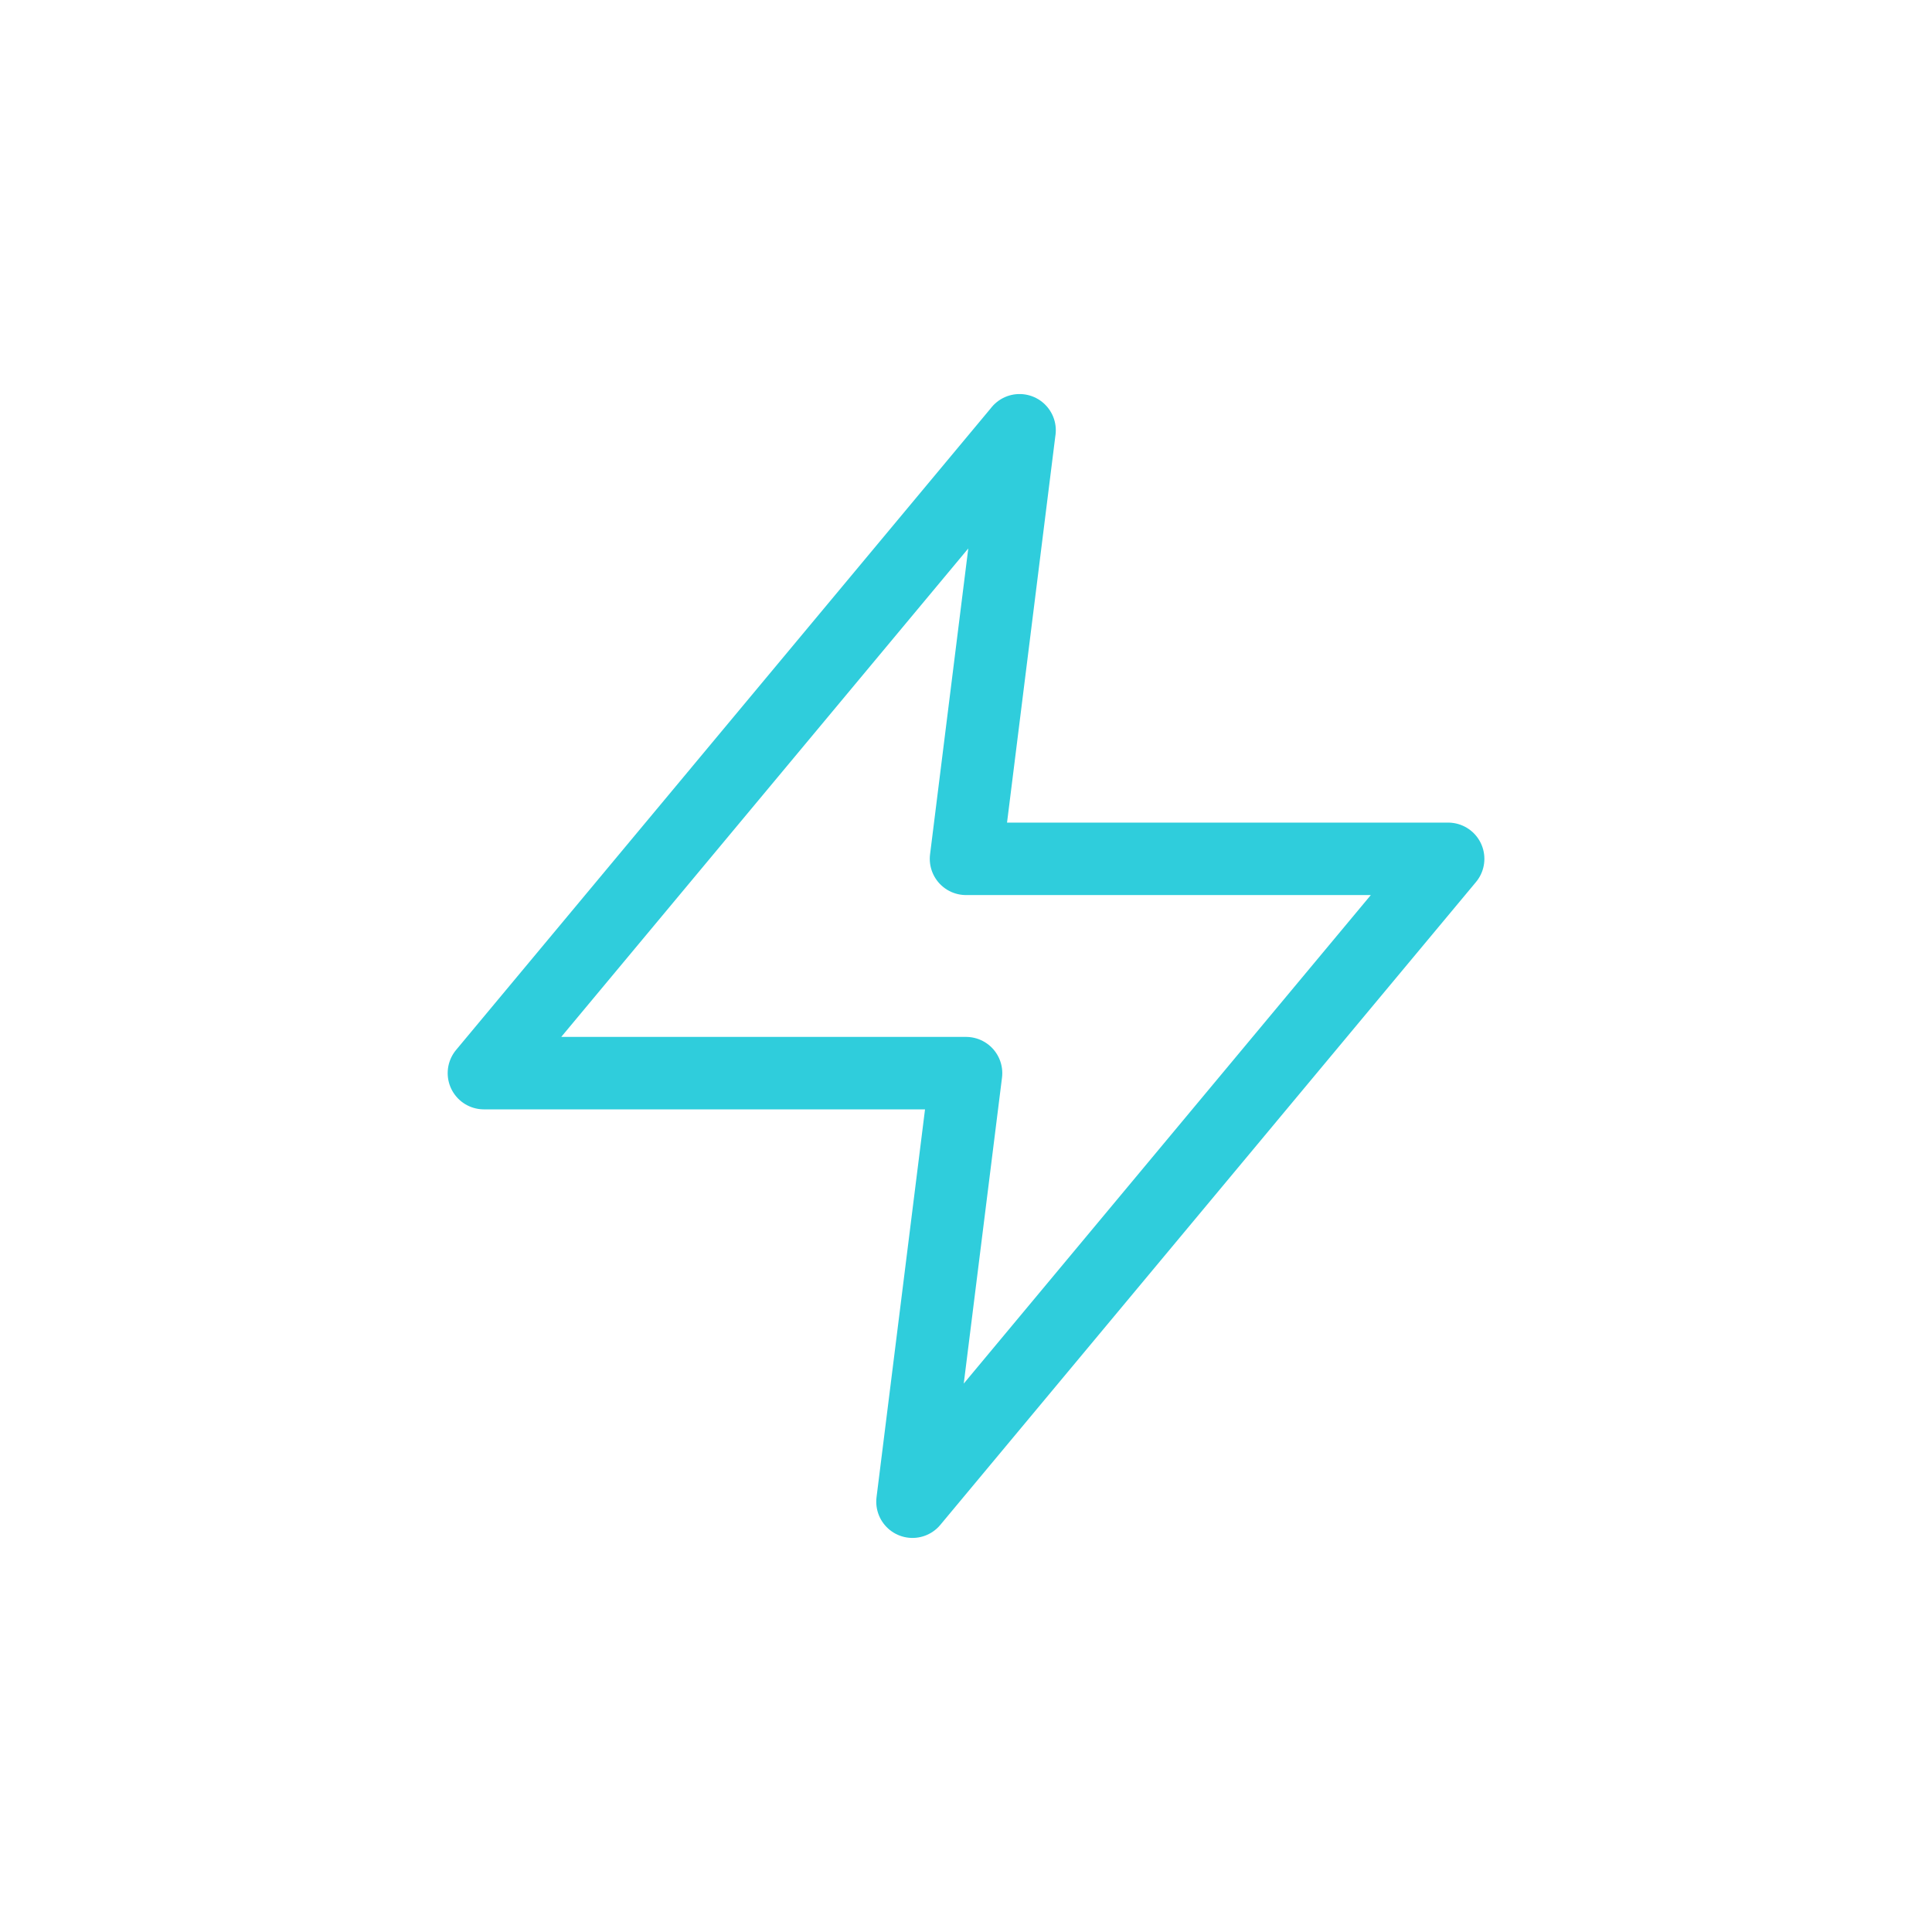
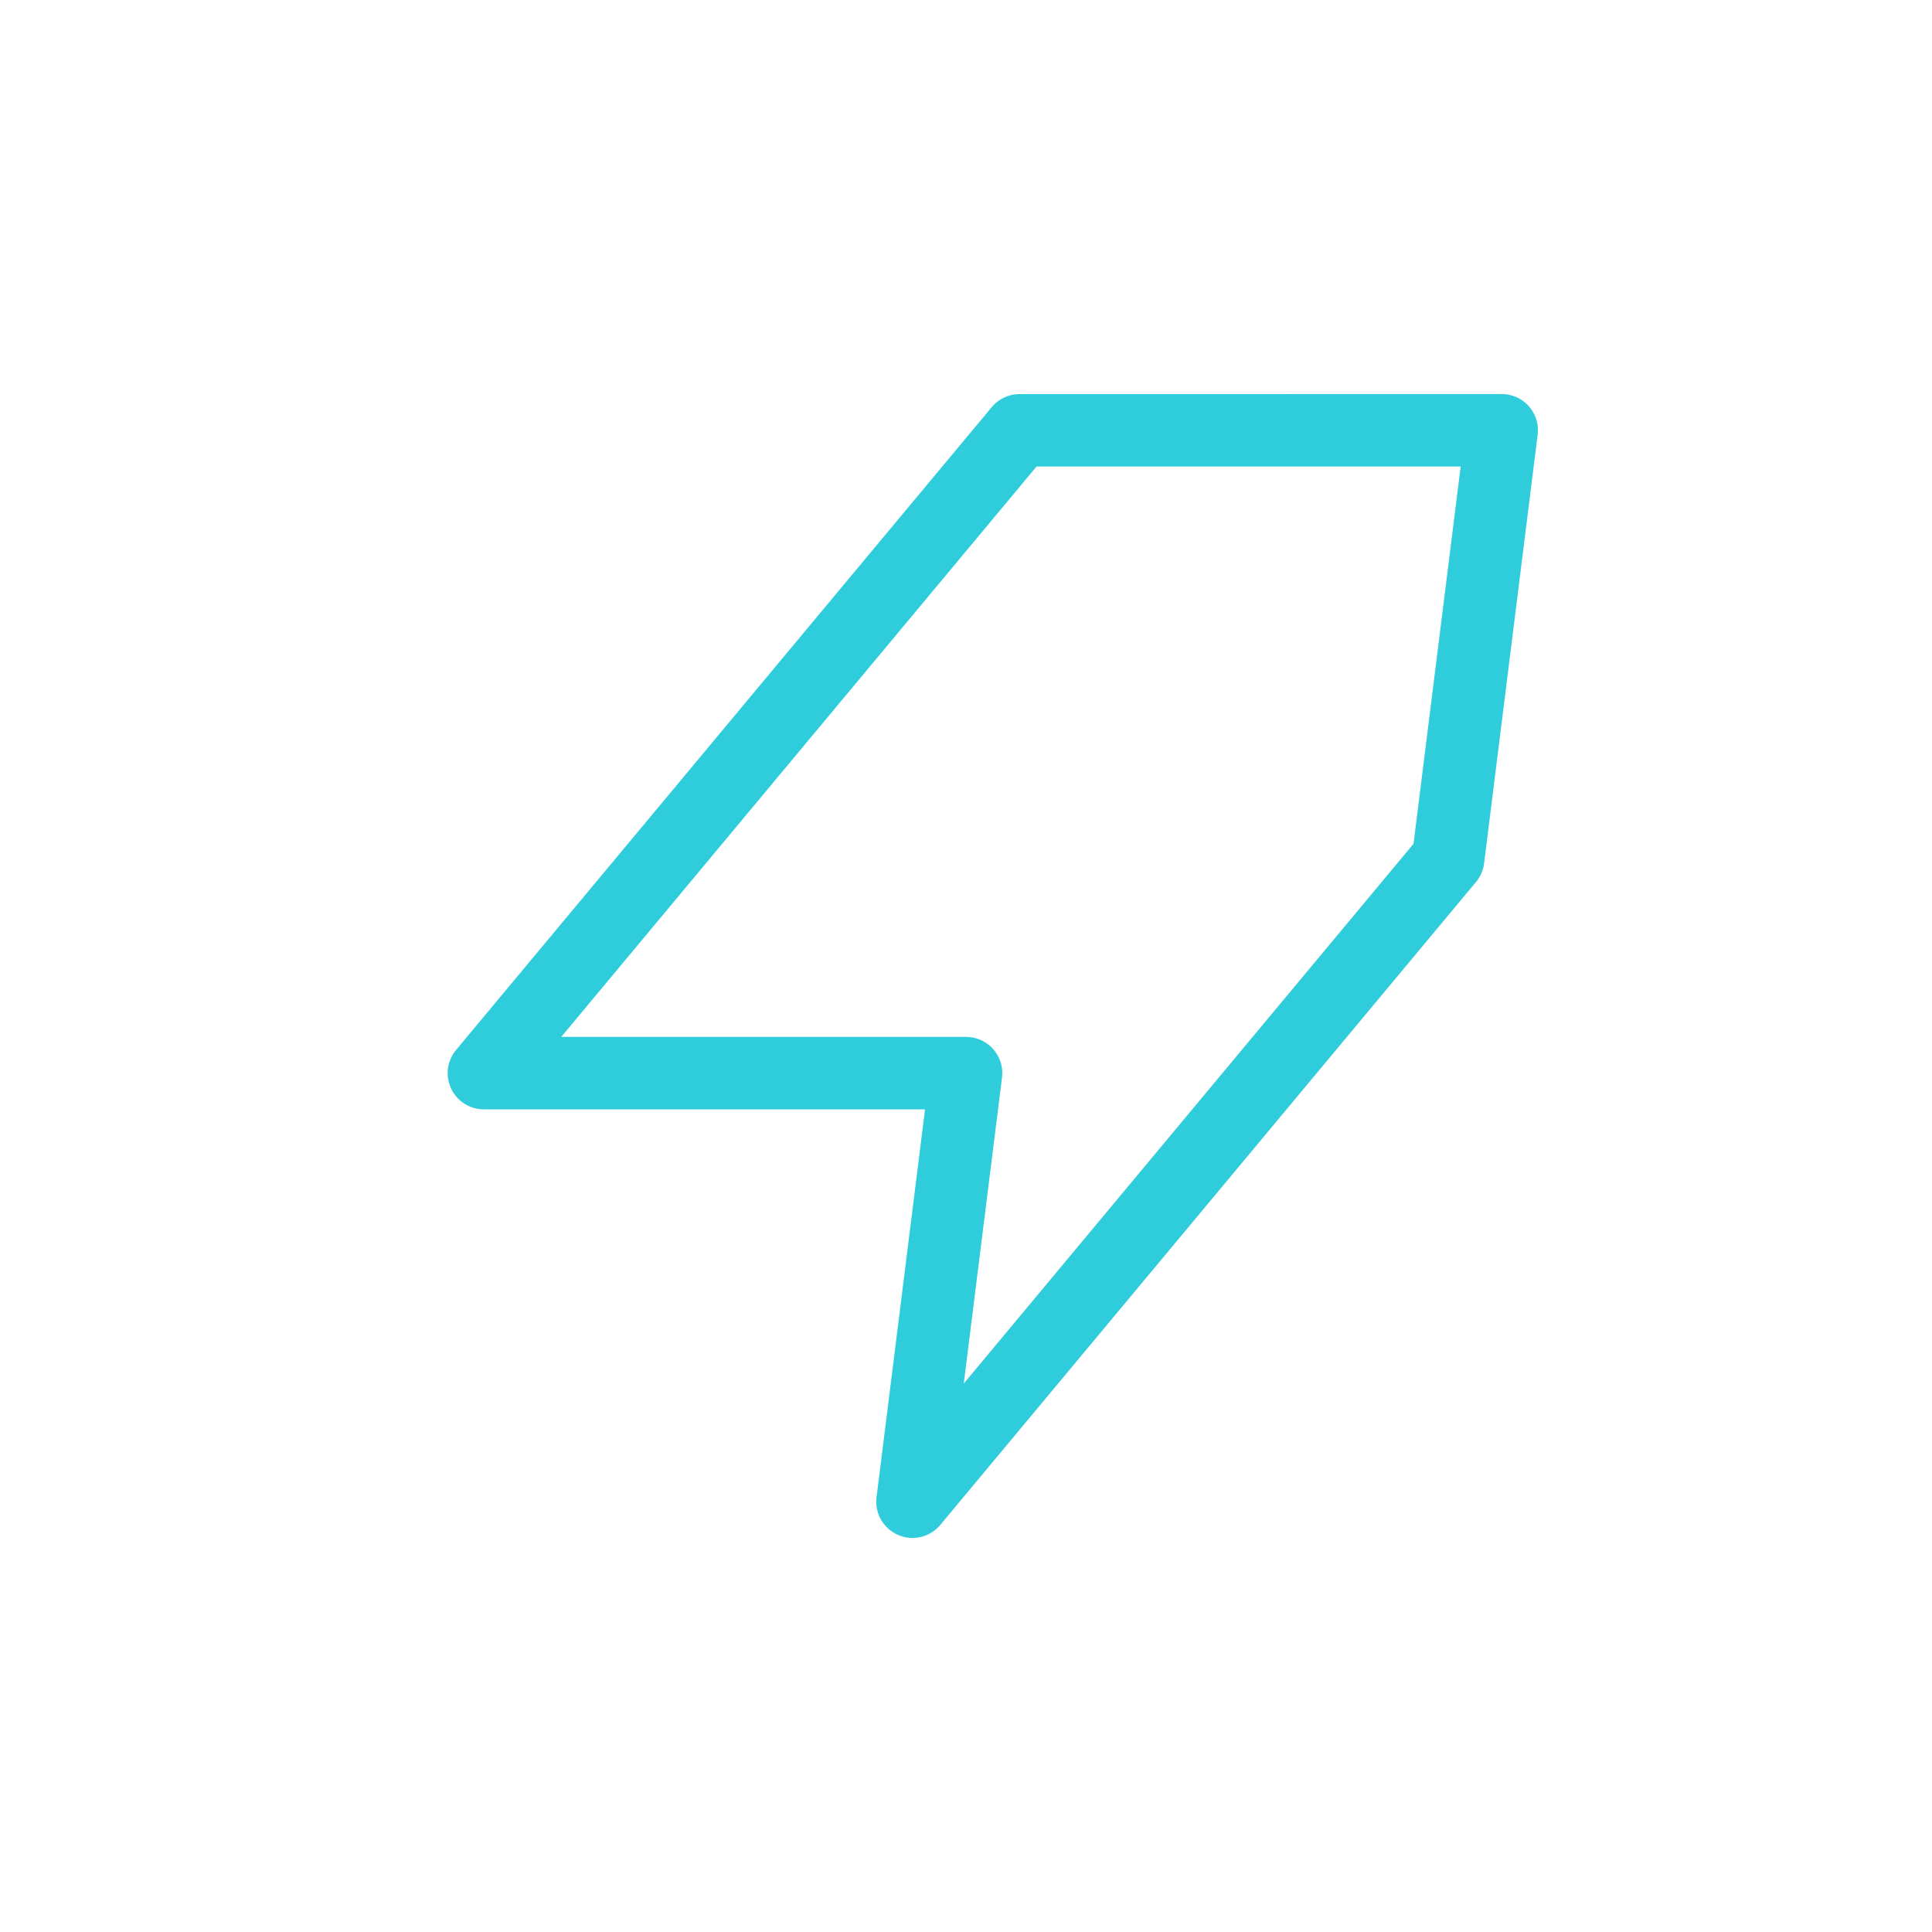
<svg xmlns="http://www.w3.org/2000/svg" width="64" height="64" fill="none" viewBox="0 0 64 64">
-   <path stroke="#2FCDDC" stroke-linecap="round" stroke-linejoin="round" stroke-width="2.4" d="M33.775 14.254 16.03 35.549h15.972l-1.775 14.197L47.972 28.45H32l1.774-14.197Z" clip-rule="evenodd" />
+   <path stroke="#2FCDDC" stroke-linecap="round" stroke-linejoin="round" stroke-width="2.4" d="M33.775 14.254 16.03 35.549h15.972l-1.775 14.197L47.972 28.45l1.774-14.197Z" clip-rule="evenodd" />
</svg>